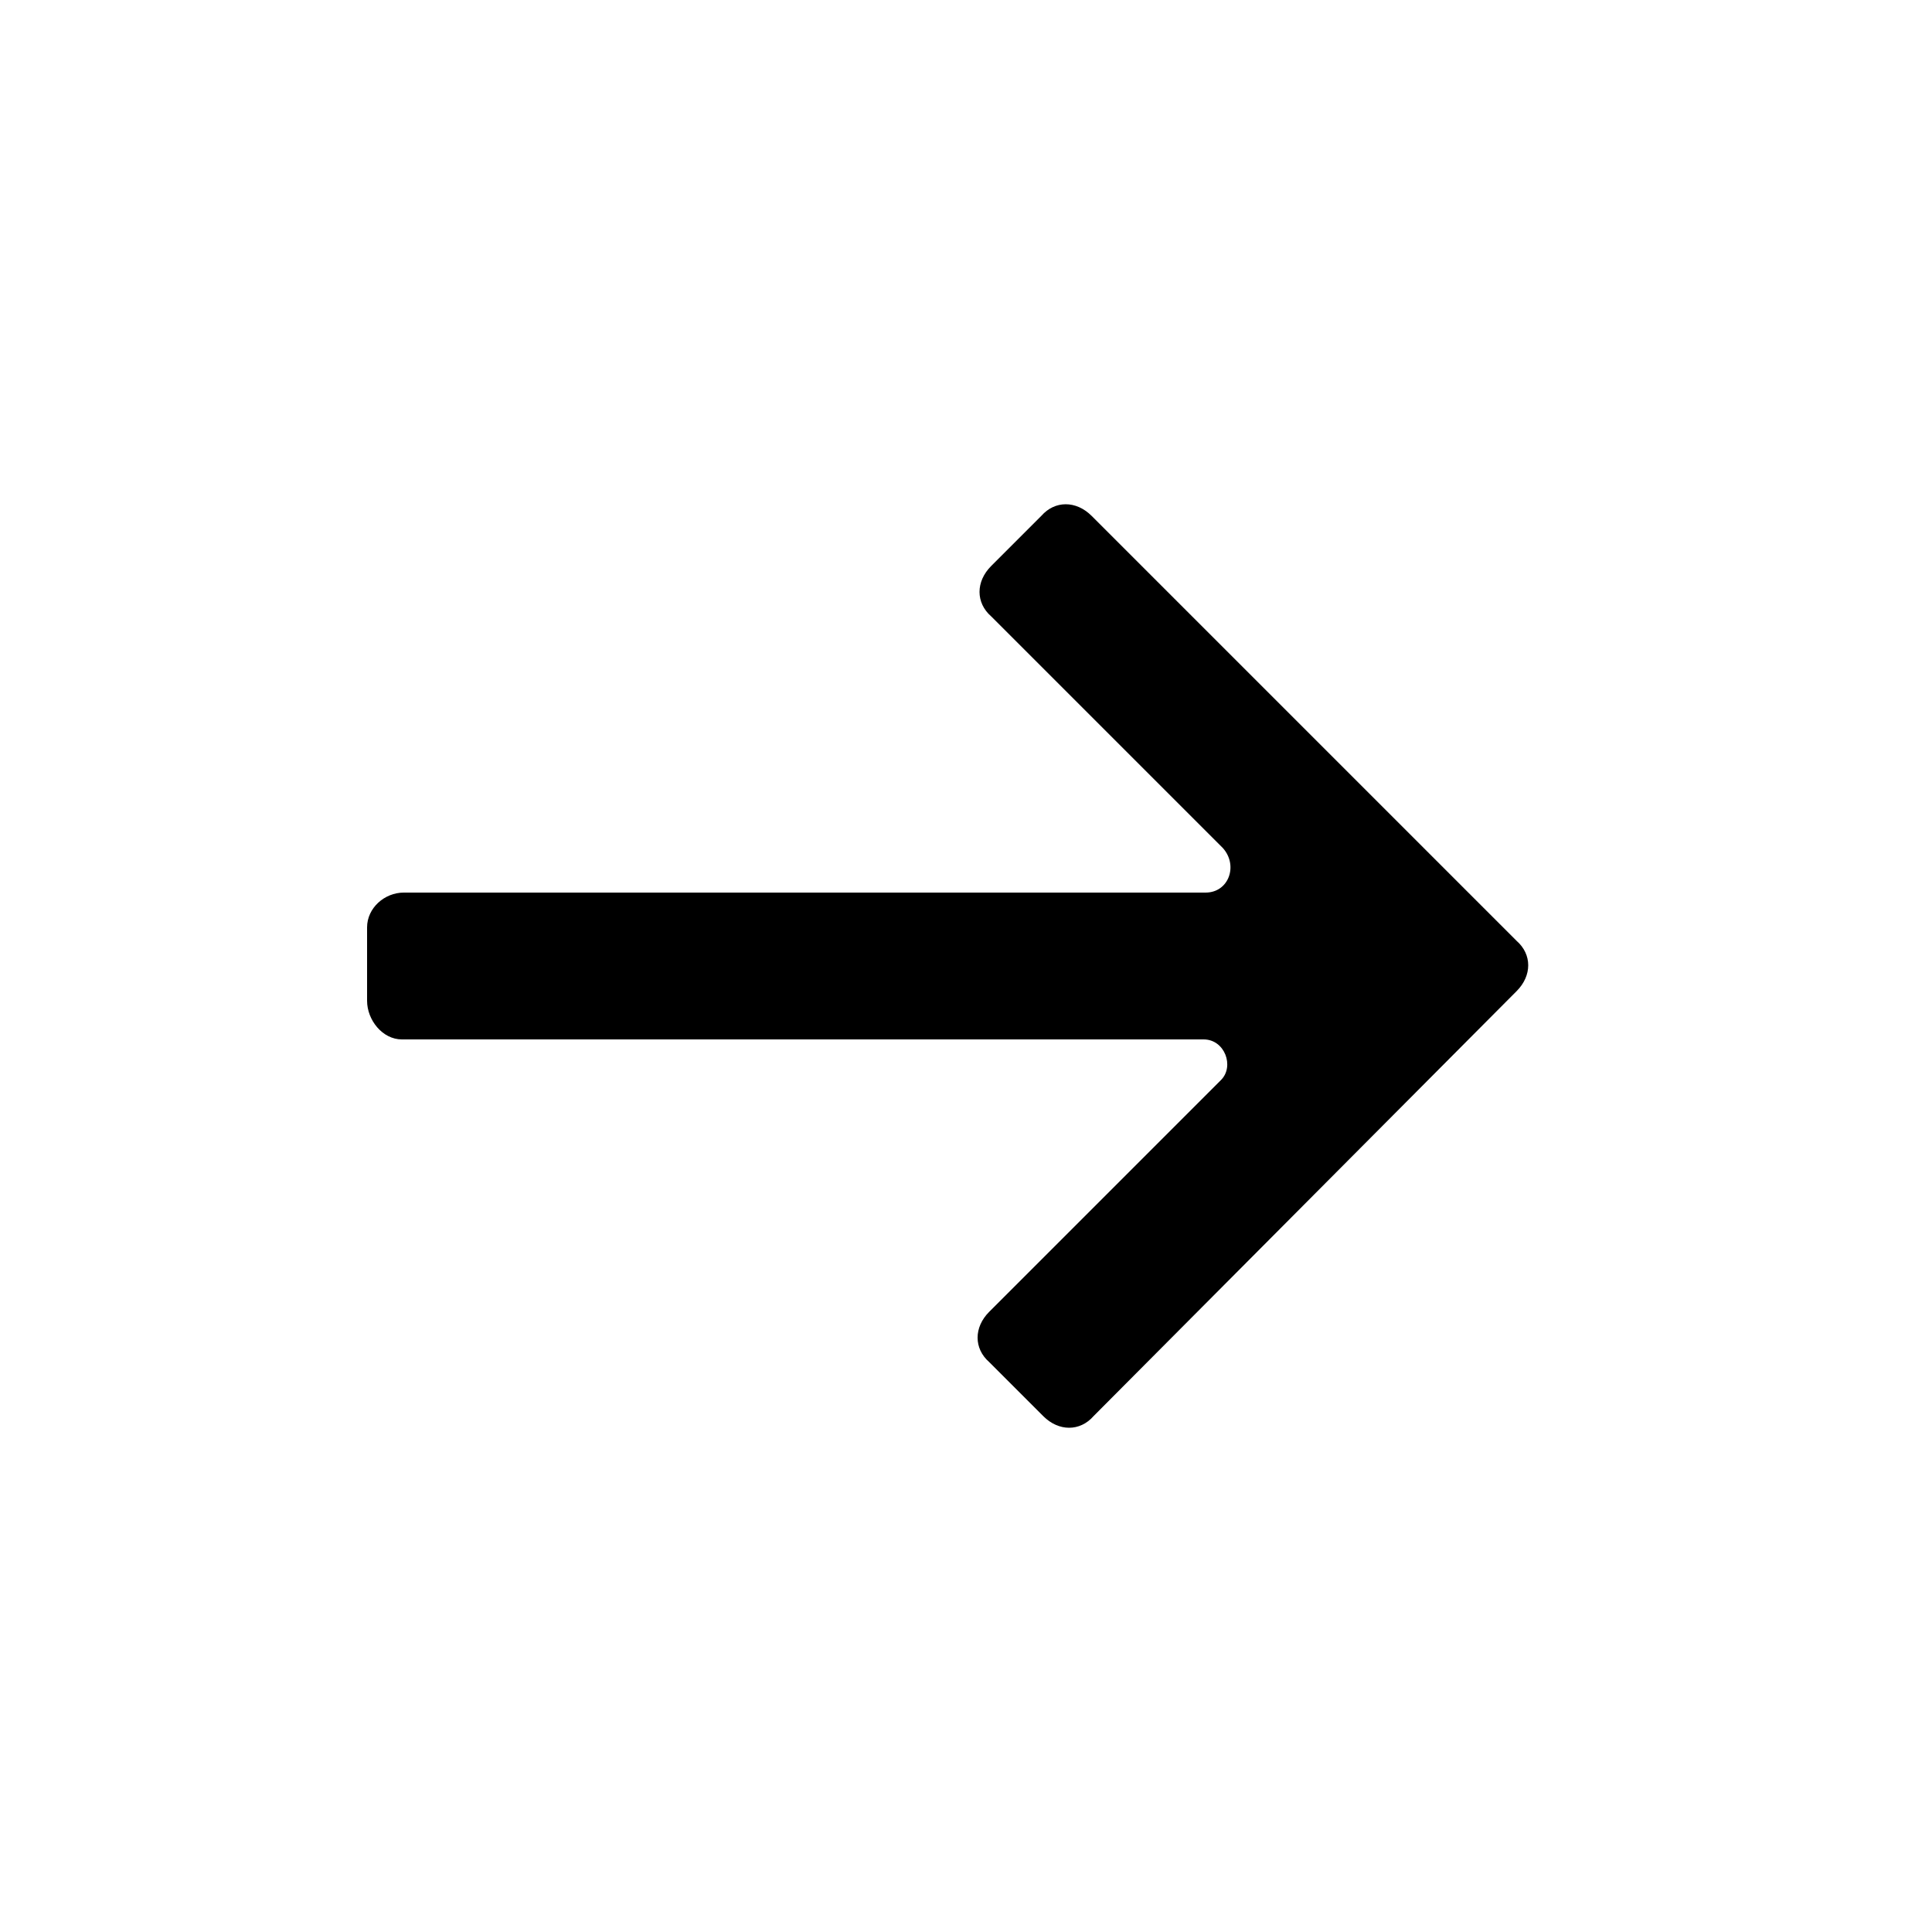
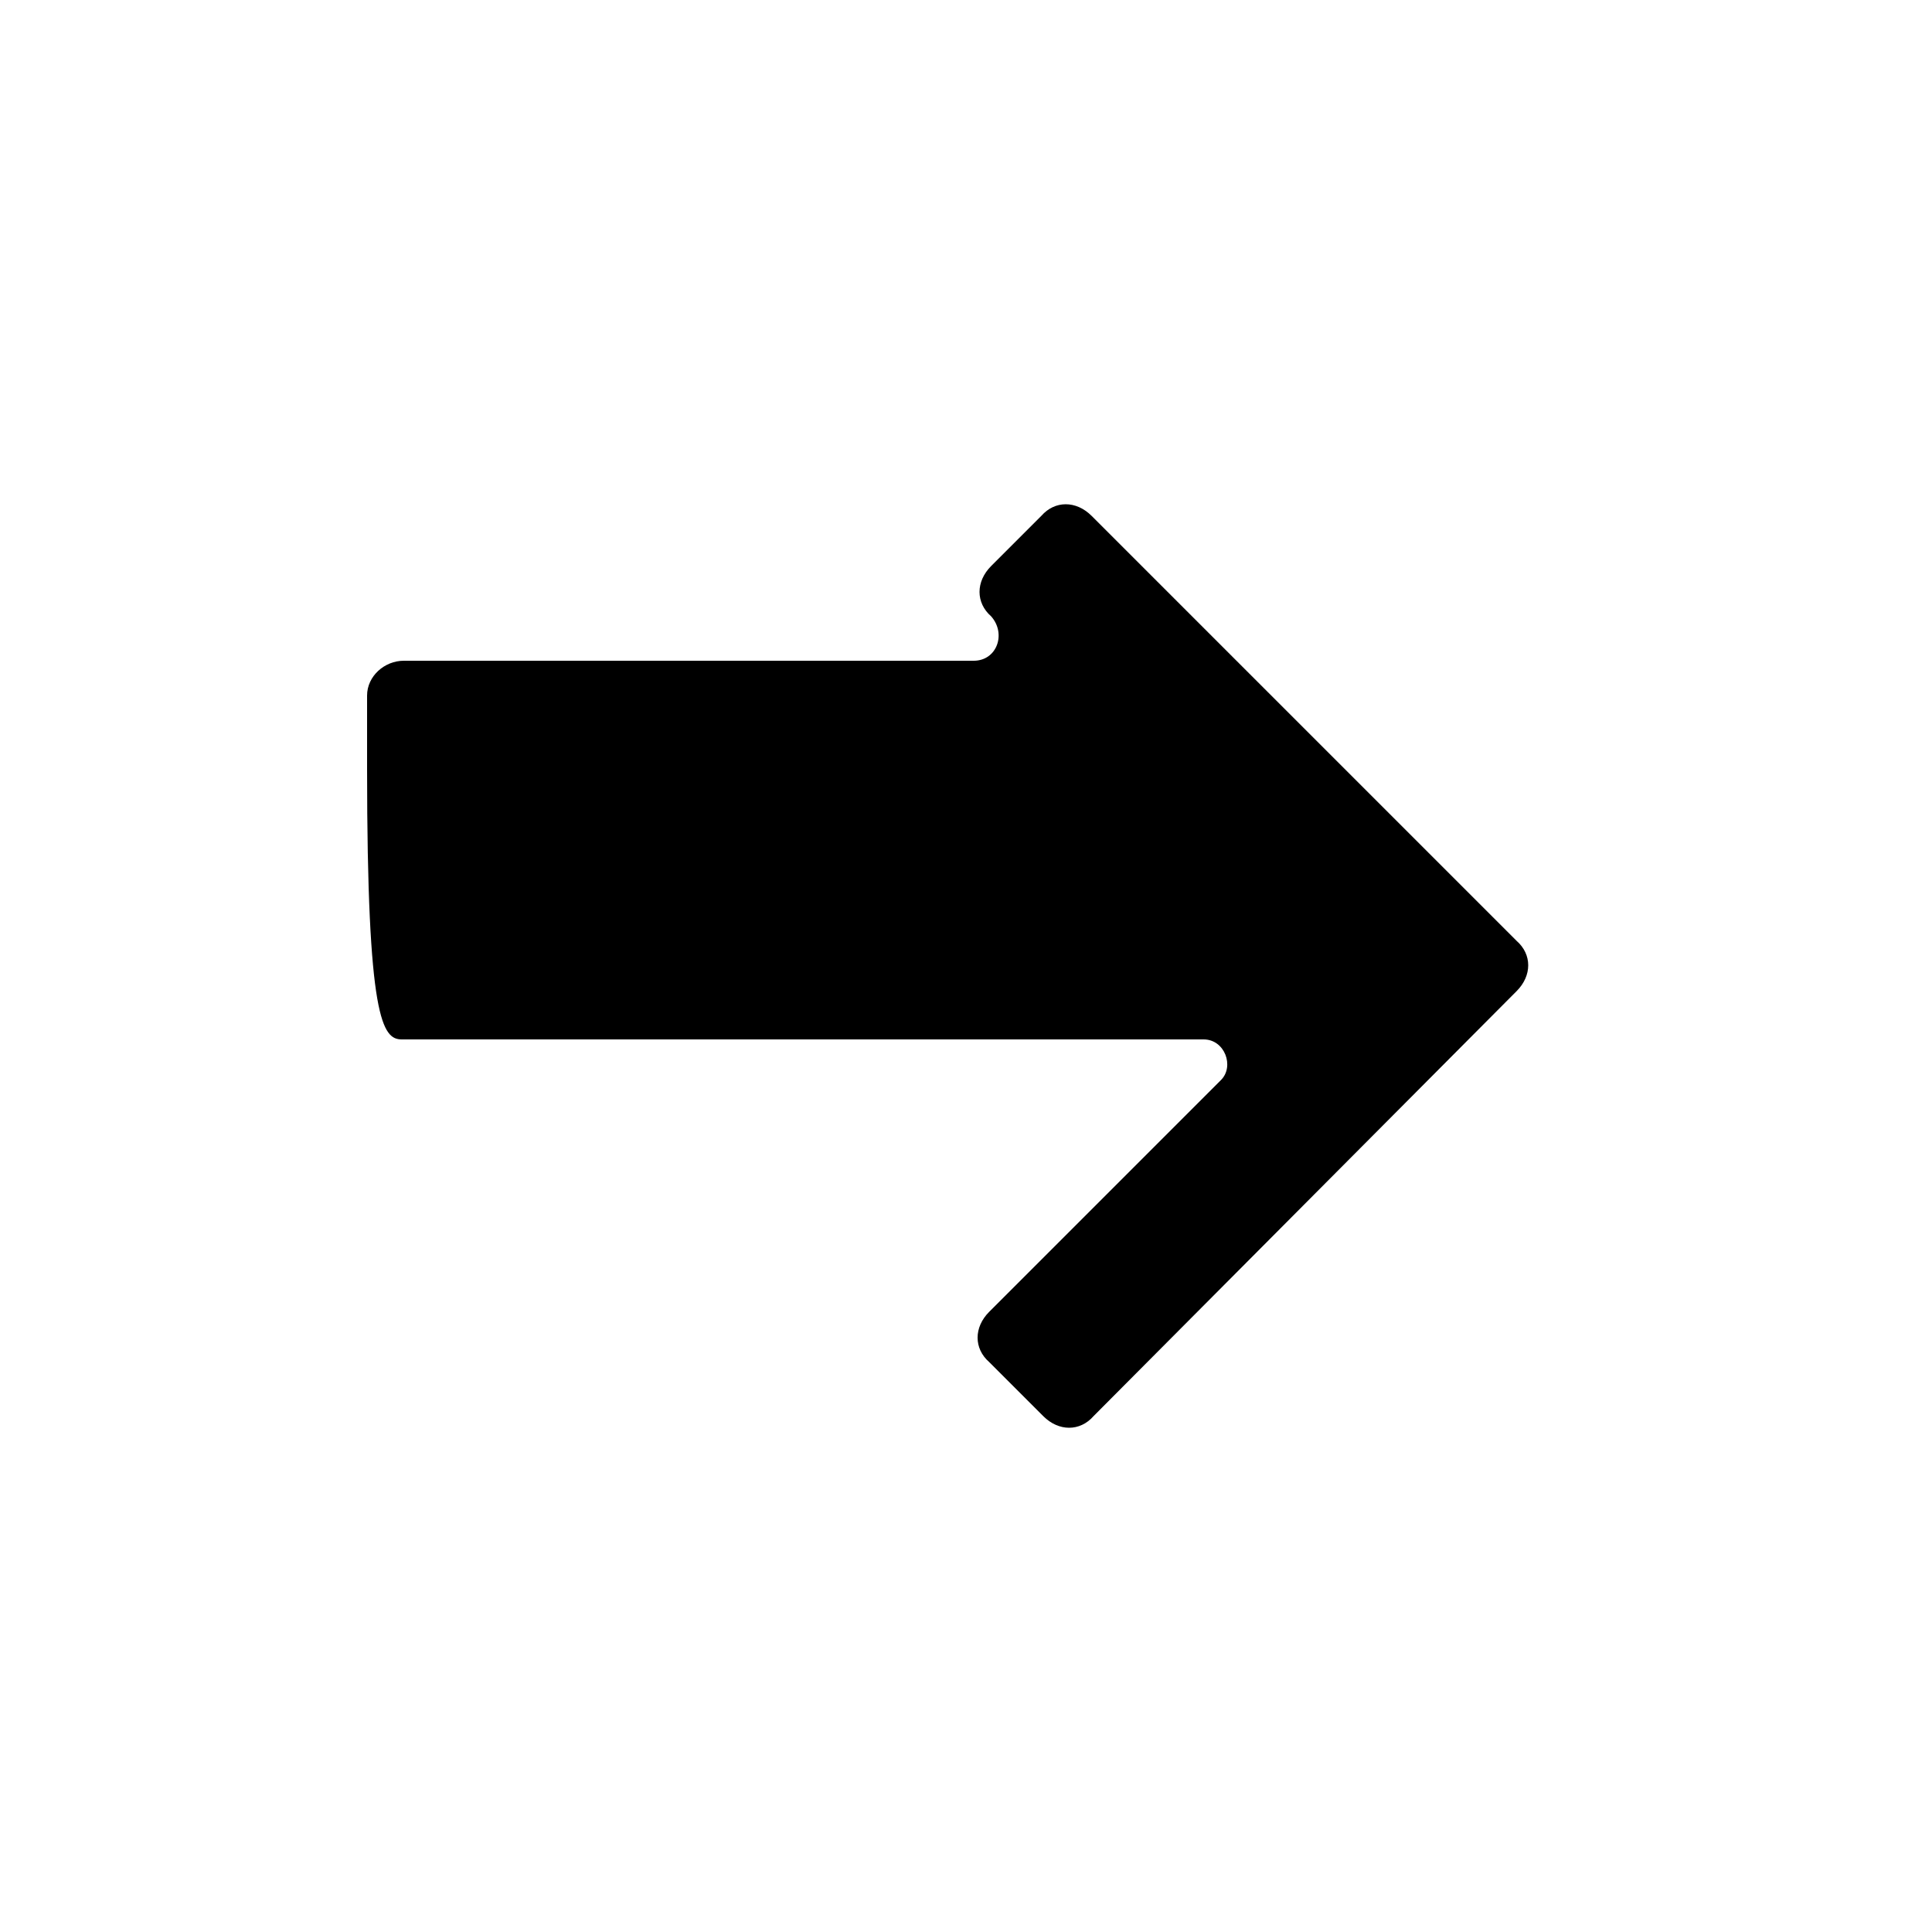
<svg xmlns="http://www.w3.org/2000/svg" fill="#000000" width="800px" height="800px" viewBox="0 0 100 100" enable-background="new 0 0 100 100" xml:space="preserve">
-   <path d="M20.8,53.8h41.5c1.1,0,1.6,1.4,0.9,2.1l-12,12c-0.8,0.8-0.8,1.9,0,2.6l2.8,2.8c0.8,0.8,1.9,0.8,2.6,0  l21.9-22c0.8-0.8,0.8-1.9,0-2.6L56.5,26.7c-0.8-0.8-1.9-0.8-2.6,0l-2.6,2.6c-0.8,0.8-0.8,1.9,0,2.6l12,12c0.8,0.9,0.3,2.3-0.9,2.3  H20.9c-1,0-1.9,0.8-1.9,1.8v3.8C19,52.8,19.8,53.8,20.8,53.8z" />
+   <path d="M20.8,53.8h41.5c1.1,0,1.6,1.4,0.9,2.1l-12,12c-0.8,0.8-0.8,1.9,0,2.6l2.8,2.8c0.8,0.8,1.9,0.8,2.6,0  l21.9-22c0.8-0.8,0.8-1.9,0-2.6L56.5,26.7c-0.8-0.8-1.9-0.8-2.6,0l-2.6,2.6c-0.8,0.8-0.8,1.9,0,2.6c0.8,0.9,0.3,2.3-0.9,2.3  H20.9c-1,0-1.9,0.8-1.9,1.8v3.8C19,52.8,19.8,53.8,20.8,53.8z" />
</svg>